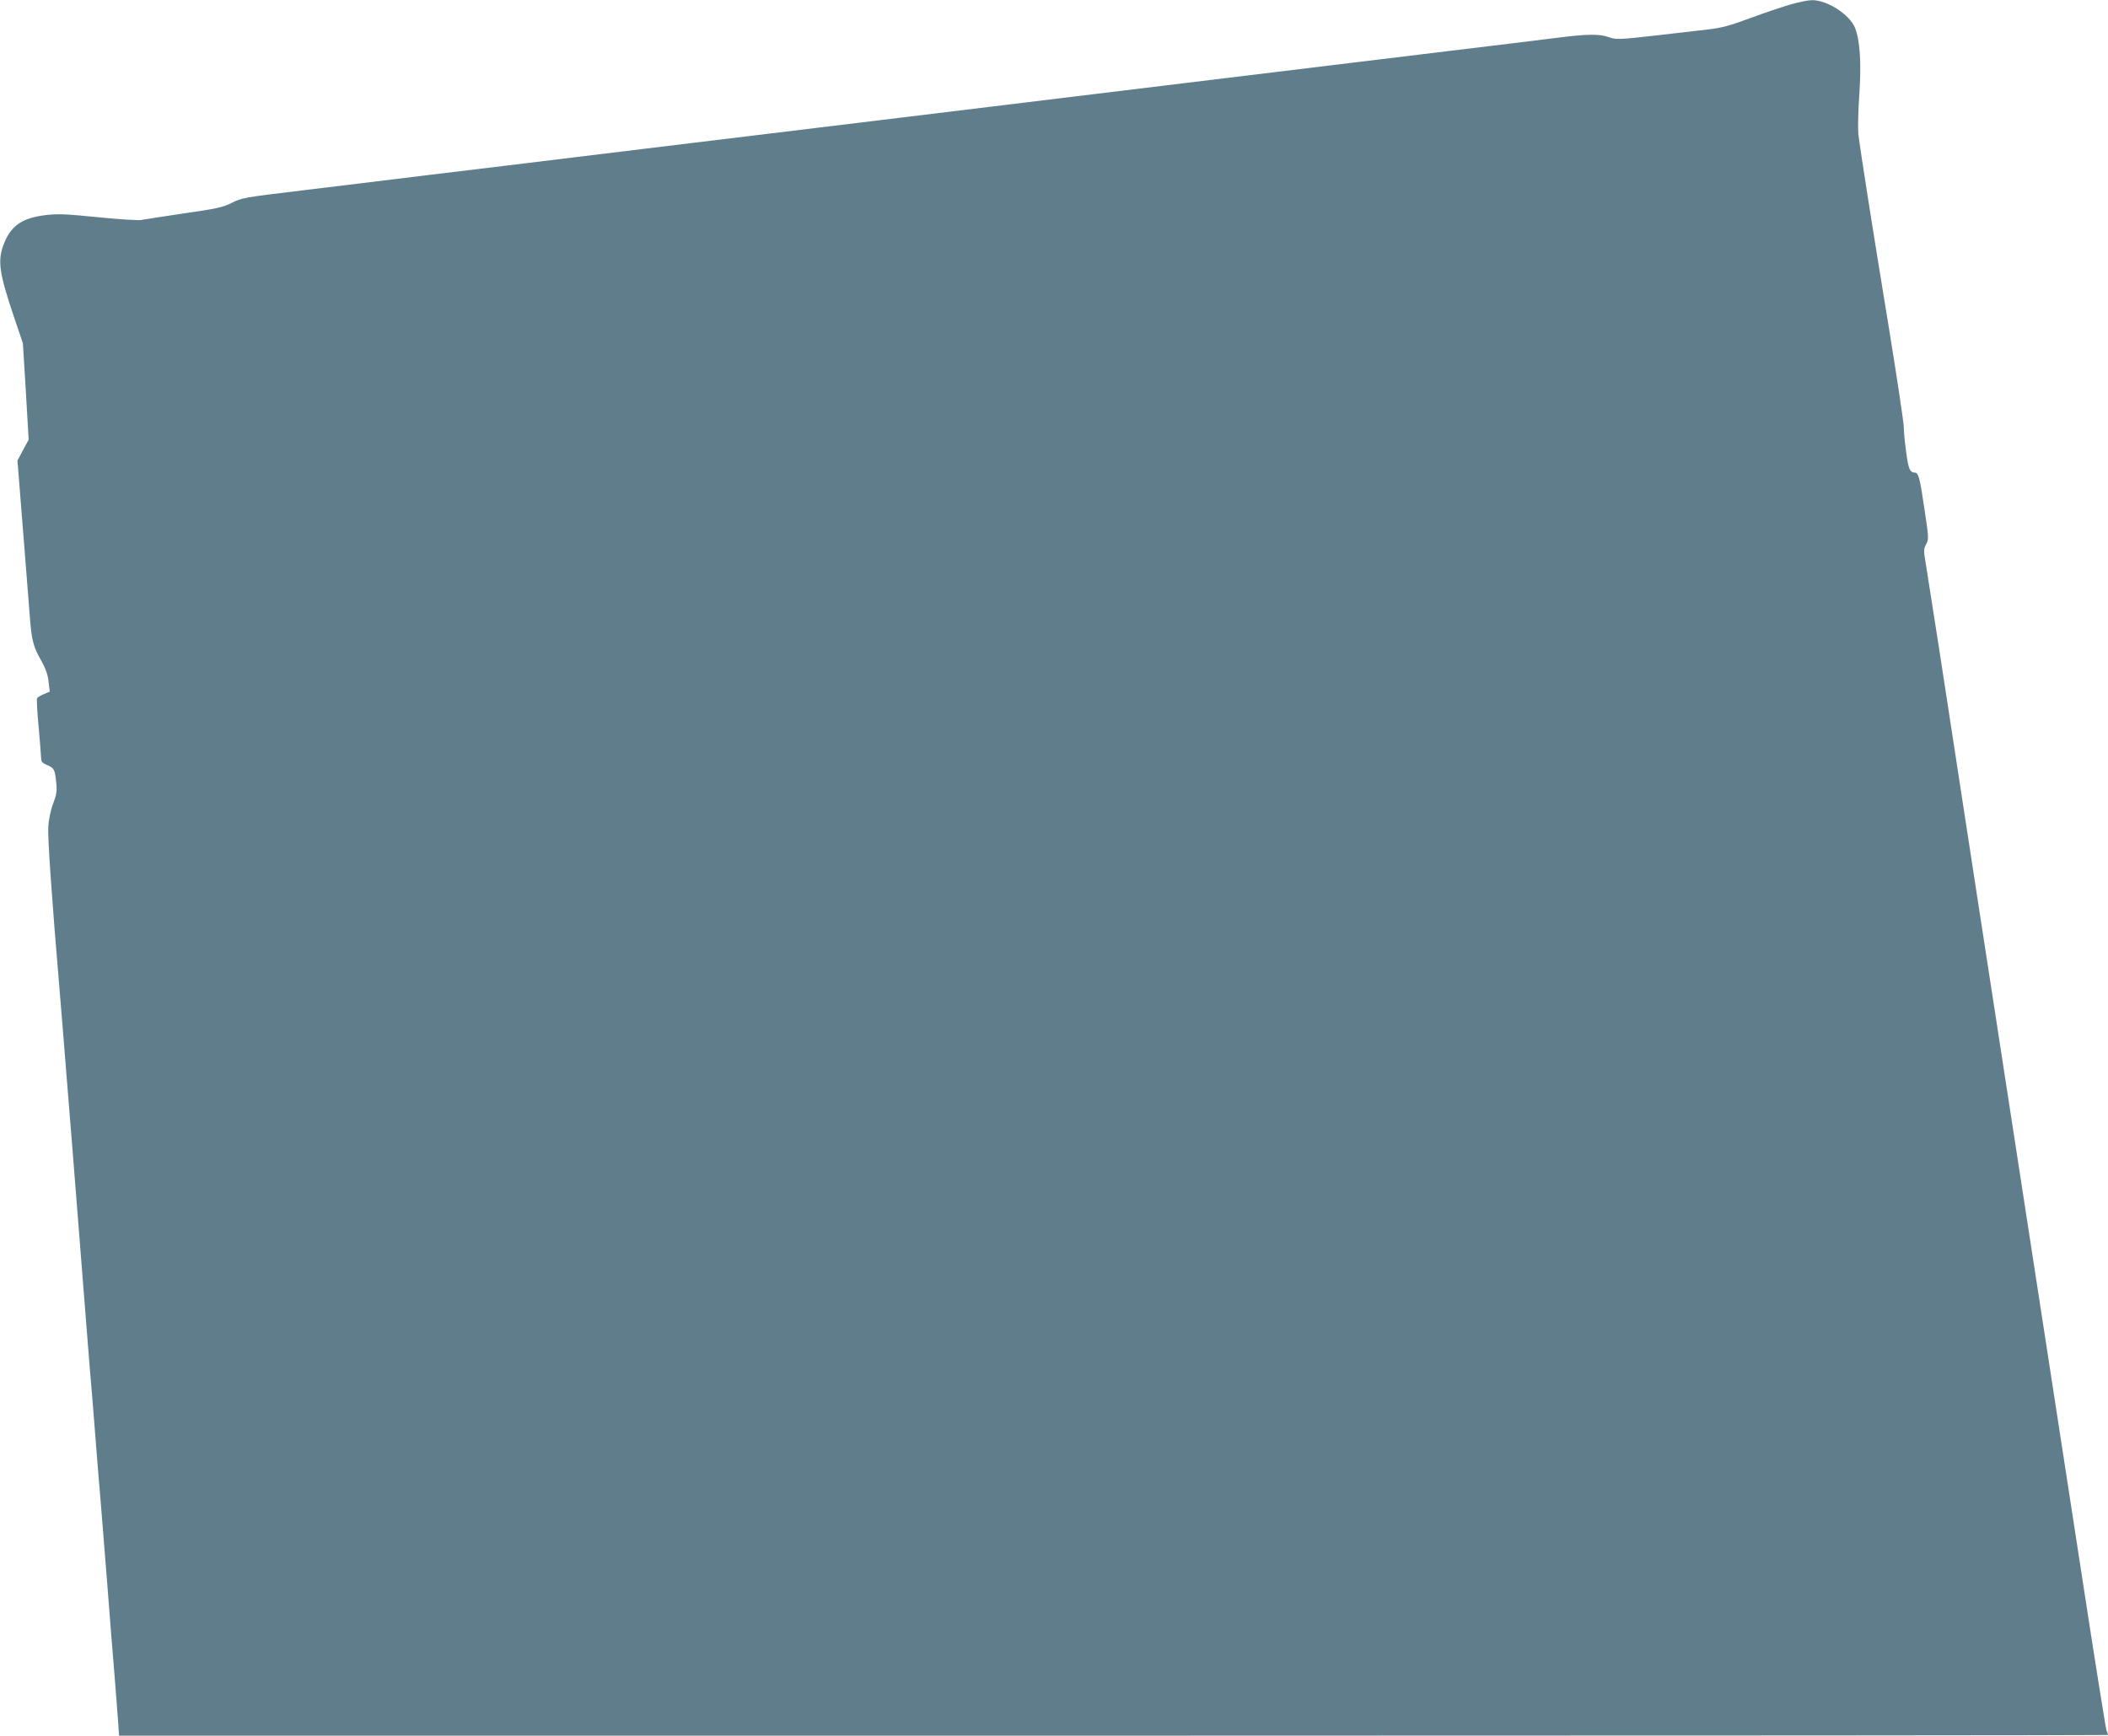
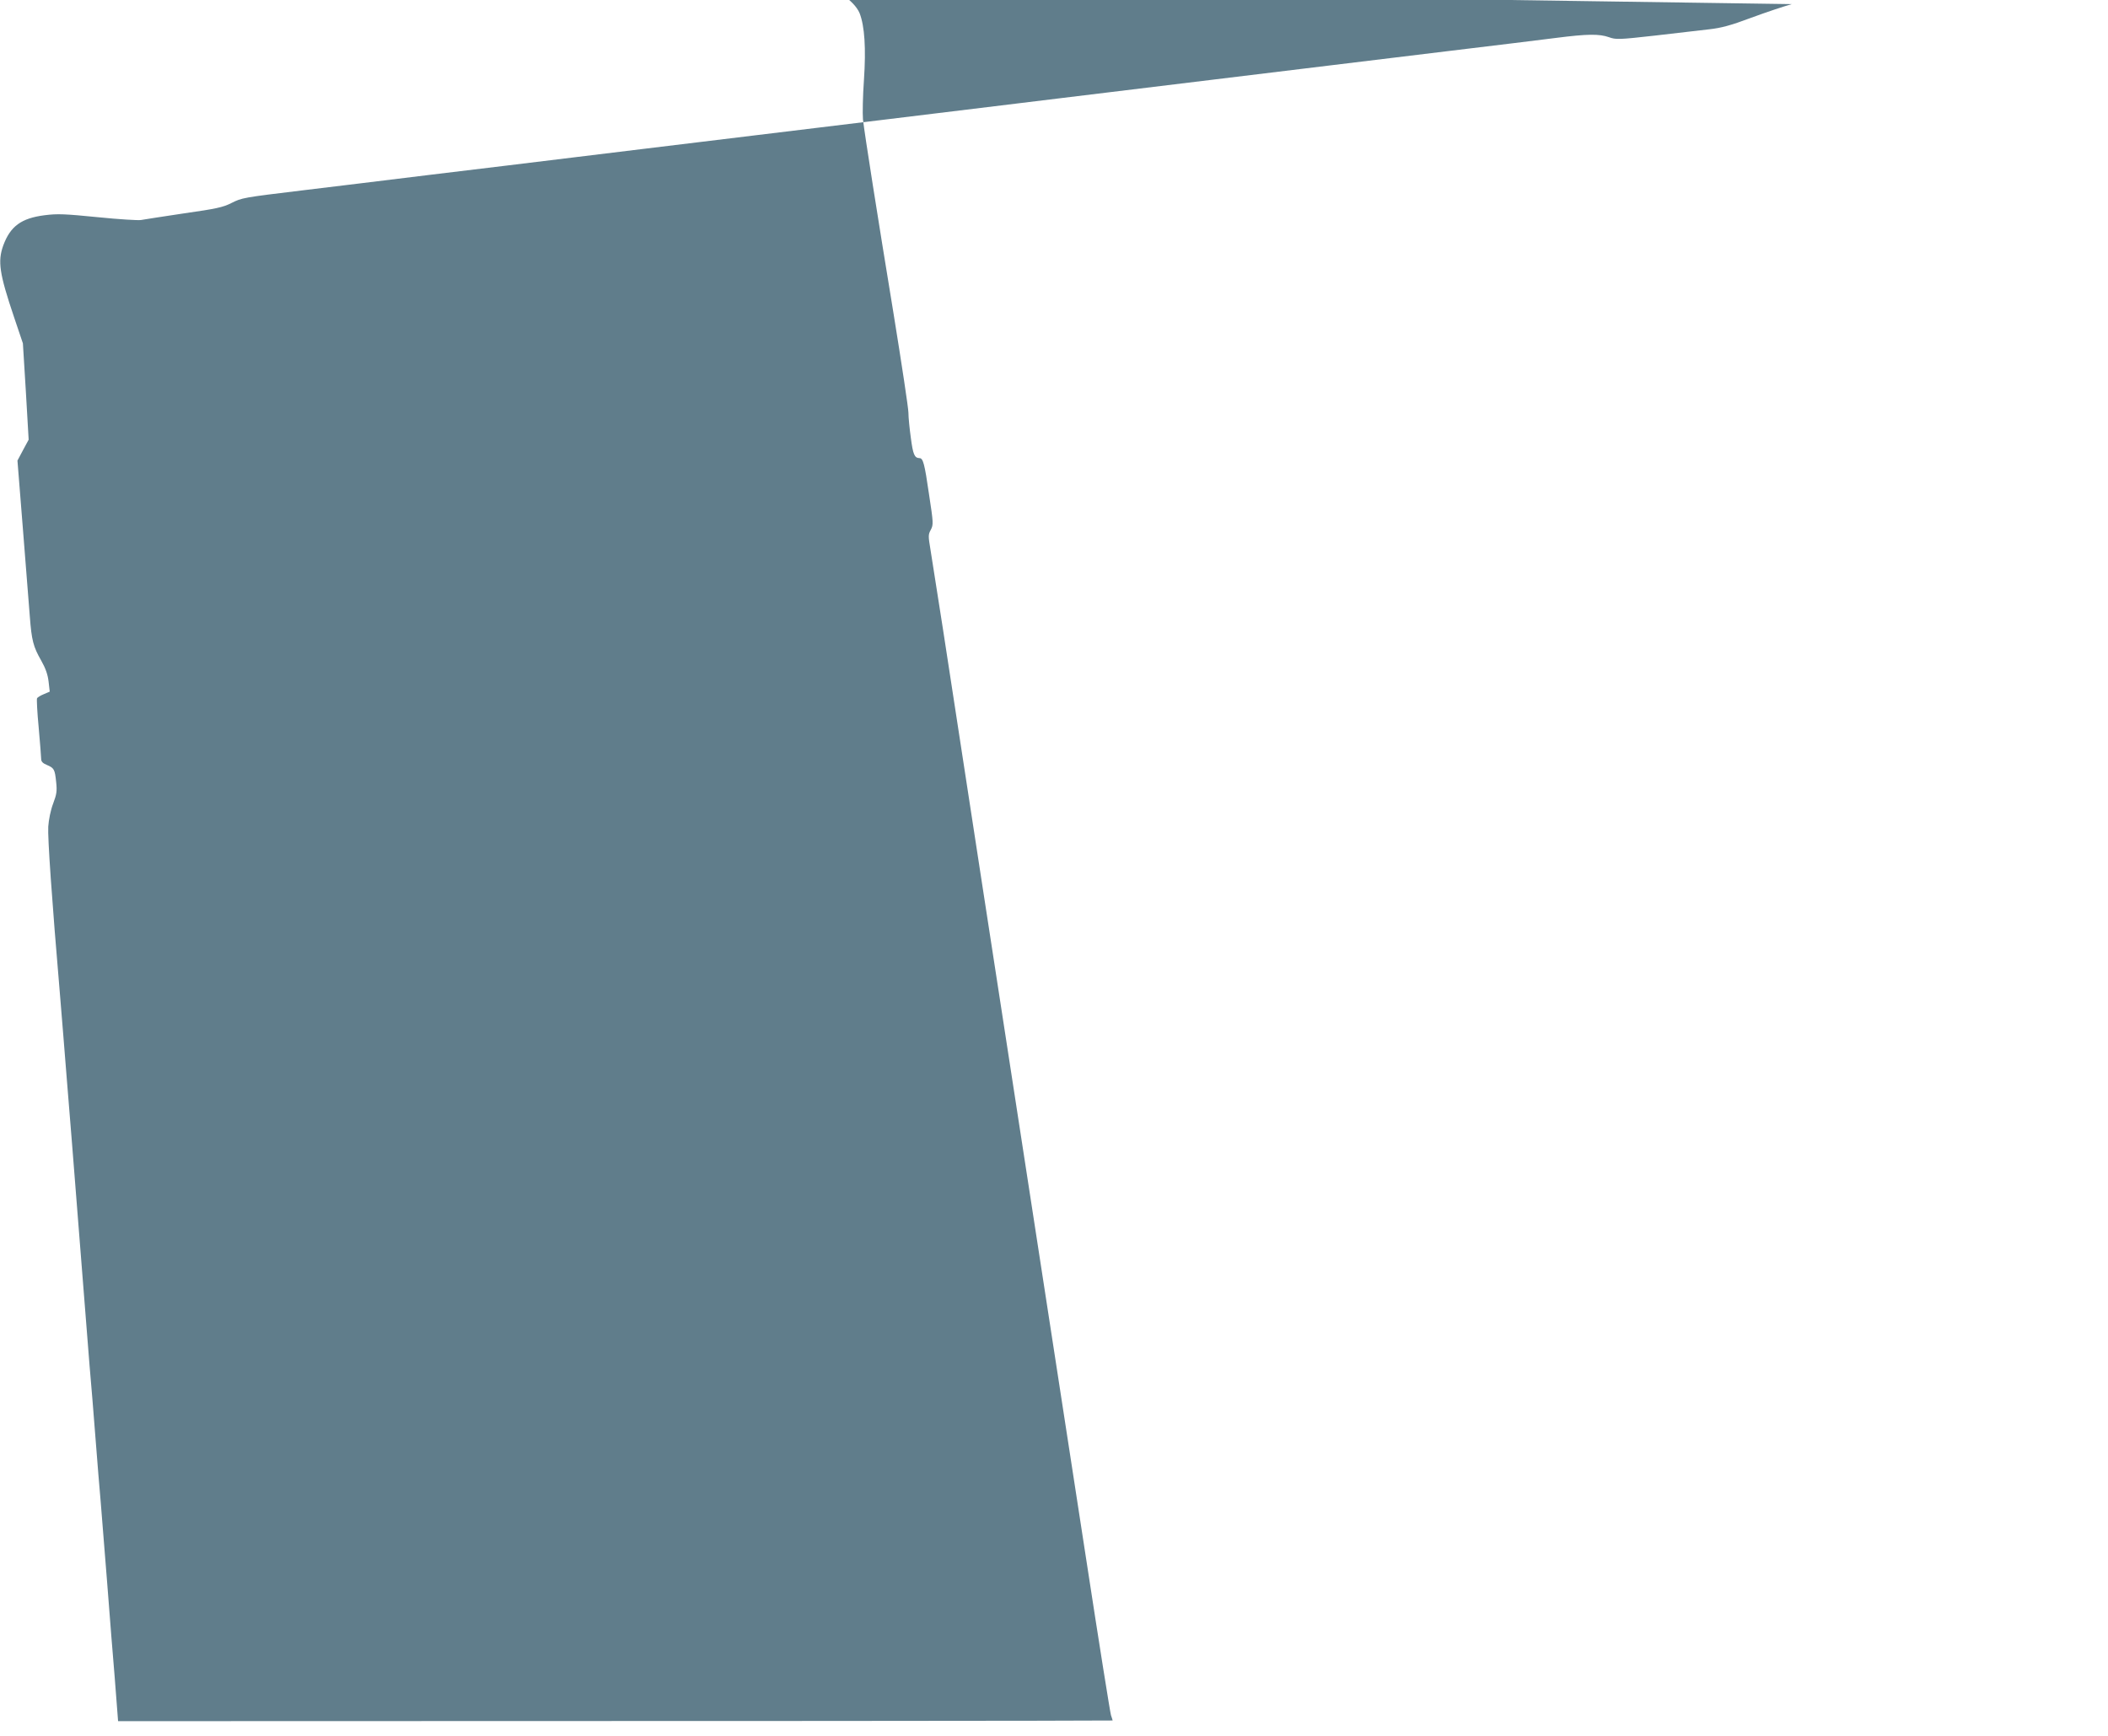
<svg xmlns="http://www.w3.org/2000/svg" version="1.0" width="1280pt" height="1054pt" viewBox="0 0 1280 1054" preserveAspectRatio="xMidYMid meet">
  <g transform="translate(0,1054) scale(0.1,-0.1)" fill="#607d8b" stroke="none">
-     <path d="M10880 10515 c-47 -13 -158 -50 -247 -83 -125 -47 -183 -62 -255 -70 -51 -6 -199 -23 -328 -38 -222 -25 -238 -25 -280 -10 -59 21 -132 20 -320 -4 -85 -11 -380 -47 -655 -80 -275 -33 -590 -72 -700 -85 -228 -28 -1471 -179 -1645 -200 -63 -8 -248 -30 -410 -50 -311 -38 -421 -51 -690 -84 -91 -11 -428 -52 -750 -91 -322 -39 -637 -77 -700 -85 -63 -8 -248 -30 -410 -50 -162 -20 -347 -42 -410 -50 -161 -19 -760 -92 -905 -110 -66 -8 -214 -26 -330 -40 -373 -45 -376 -46 -440 -78 -51 -26 -93 -35 -290 -63 -126 -19 -243 -37 -259 -40 -15 -3 -133 4 -261 17 -202 20 -246 22 -324 12 -142 -18 -208 -67 -251 -183 -35 -97 -24 -171 65 -435 l54 -160 18 -292 17 -293 -34 -63 -34 -64 33 -414 c18 -228 37 -467 42 -532 11 -146 21 -184 69 -268 27 -48 40 -85 45 -128 l7 -61 -35 -15 c-20 -8 -38 -19 -42 -25 -3 -5 1 -86 10 -179 8 -92 15 -178 15 -190 0 -16 10 -26 34 -36 45 -19 49 -27 57 -104 6 -55 3 -74 -18 -130 -15 -39 -27 -97 -30 -141 -4 -66 21 -433 72 -1030 8 -96 17 -206 20 -245 3 -38 12 -151 20 -250 17 -204 40 -494 90 -1130 19 -242 41 -521 49 -620 9 -99 25 -297 36 -440 11 -143 25 -314 31 -380 5 -66 23 -291 40 -500 16 -209 36 -463 45 -565 8 -102 17 -224 21 -272 l6 -88 6038 0 c3322 0 6039 2 6039 4 0 1 -4 16 -10 32 -5 16 -73 441 -150 944 -212 1378 -440 2856 -635 4120 -96 624 -202 1313 -235 1530 -34 217 -68 435 -76 484 -14 83 -14 92 2 121 16 31 16 40 -11 216 -27 187 -36 219 -58 219 -30 1 -39 22 -52 121 -8 57 -15 127 -15 155 0 27 -41 297 -90 600 -100 609 -175 1086 -186 1181 -3 35 -1 143 6 240 13 193 4 326 -26 404 -33 81 -171 170 -262 168 -21 0 -75 -11 -122 -24z" />
+     <path d="M10880 10515 c-47 -13 -158 -50 -247 -83 -125 -47 -183 -62 -255 -70 -51 -6 -199 -23 -328 -38 -222 -25 -238 -25 -280 -10 -59 21 -132 20 -320 -4 -85 -11 -380 -47 -655 -80 -275 -33 -590 -72 -700 -85 -228 -28 -1471 -179 -1645 -200 -63 -8 -248 -30 -410 -50 -311 -38 -421 -51 -690 -84 -91 -11 -428 -52 -750 -91 -322 -39 -637 -77 -700 -85 -63 -8 -248 -30 -410 -50 -162 -20 -347 -42 -410 -50 -161 -19 -760 -92 -905 -110 -66 -8 -214 -26 -330 -40 -373 -45 -376 -46 -440 -78 -51 -26 -93 -35 -290 -63 -126 -19 -243 -37 -259 -40 -15 -3 -133 4 -261 17 -202 20 -246 22 -324 12 -142 -18 -208 -67 -251 -183 -35 -97 -24 -171 65 -435 l54 -160 18 -292 17 -293 -34 -63 -34 -64 33 -414 c18 -228 37 -467 42 -532 11 -146 21 -184 69 -268 27 -48 40 -85 45 -128 l7 -61 -35 -15 c-20 -8 -38 -19 -42 -25 -3 -5 1 -86 10 -179 8 -92 15 -178 15 -190 0 -16 10 -26 34 -36 45 -19 49 -27 57 -104 6 -55 3 -74 -18 -130 -15 -39 -27 -97 -30 -141 -4 -66 21 -433 72 -1030 8 -96 17 -206 20 -245 3 -38 12 -151 20 -250 17 -204 40 -494 90 -1130 19 -242 41 -521 49 -620 9 -99 25 -297 36 -440 11 -143 25 -314 31 -380 5 -66 23 -291 40 -500 16 -209 36 -463 45 -565 8 -102 17 -224 21 -272 c3322 0 6039 2 6039 4 0 1 -4 16 -10 32 -5 16 -73 441 -150 944 -212 1378 -440 2856 -635 4120 -96 624 -202 1313 -235 1530 -34 217 -68 435 -76 484 -14 83 -14 92 2 121 16 31 16 40 -11 216 -27 187 -36 219 -58 219 -30 1 -39 22 -52 121 -8 57 -15 127 -15 155 0 27 -41 297 -90 600 -100 609 -175 1086 -186 1181 -3 35 -1 143 6 240 13 193 4 326 -26 404 -33 81 -171 170 -262 168 -21 0 -75 -11 -122 -24z" />
  </g>
</svg>